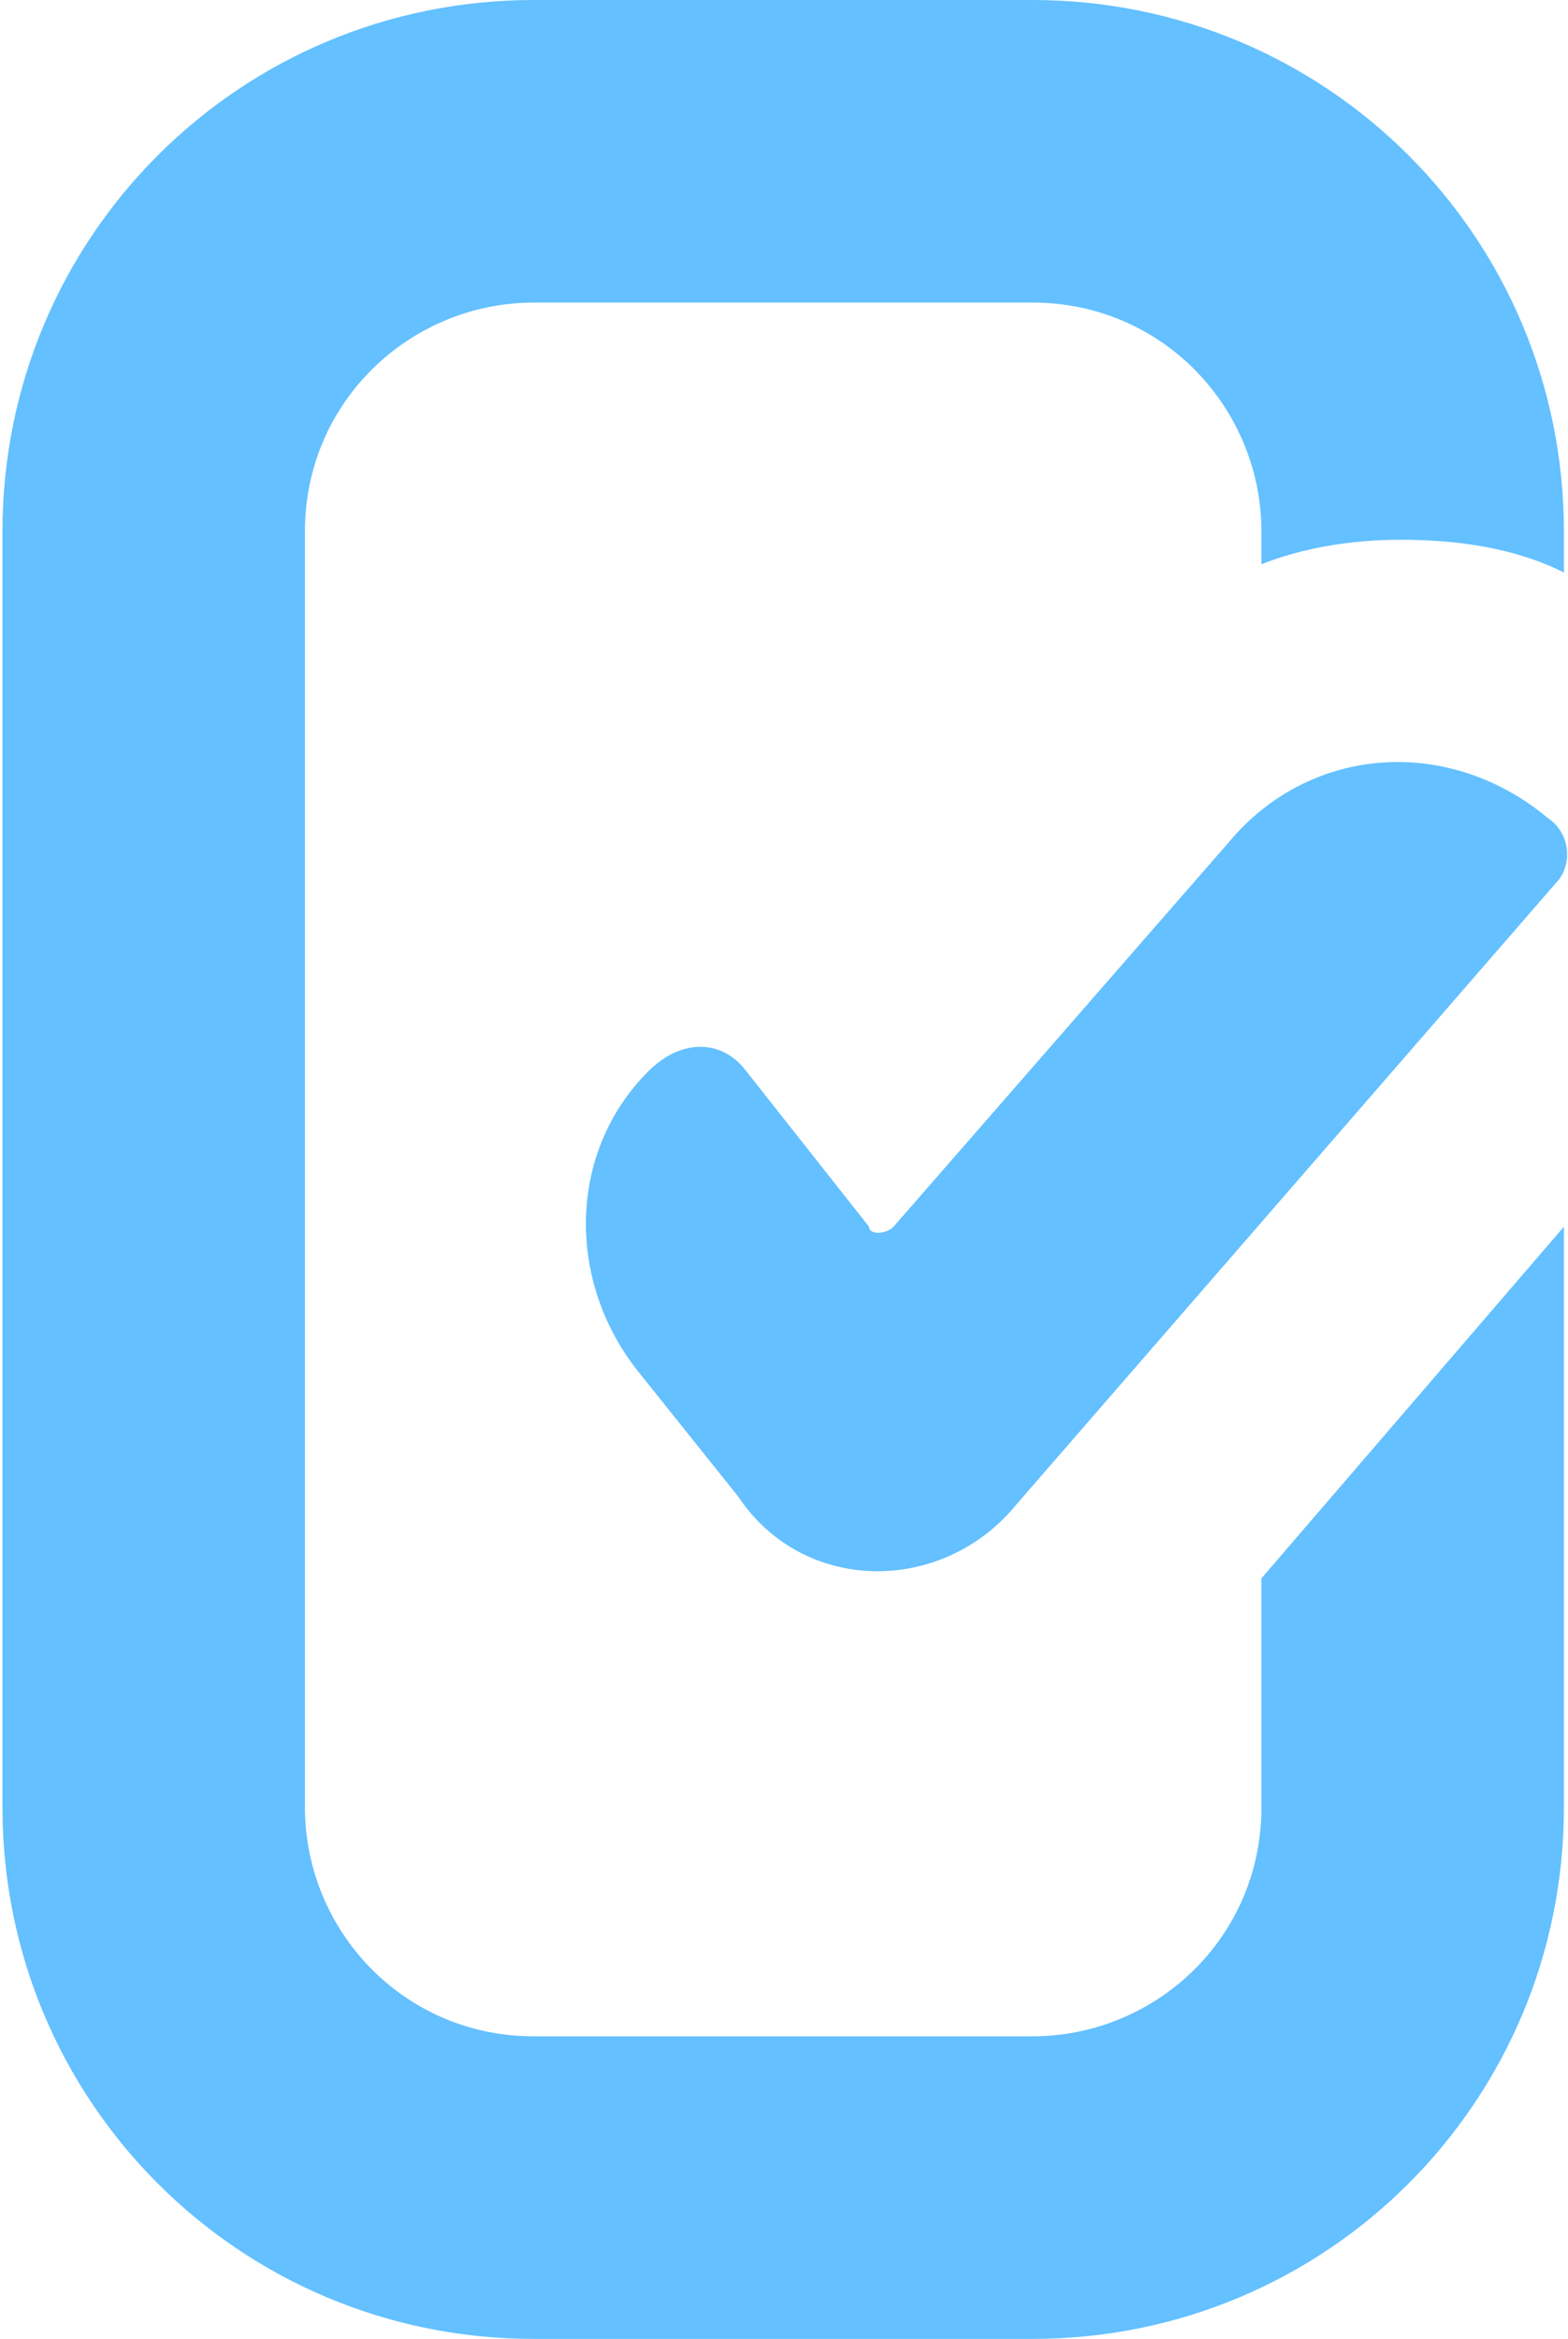
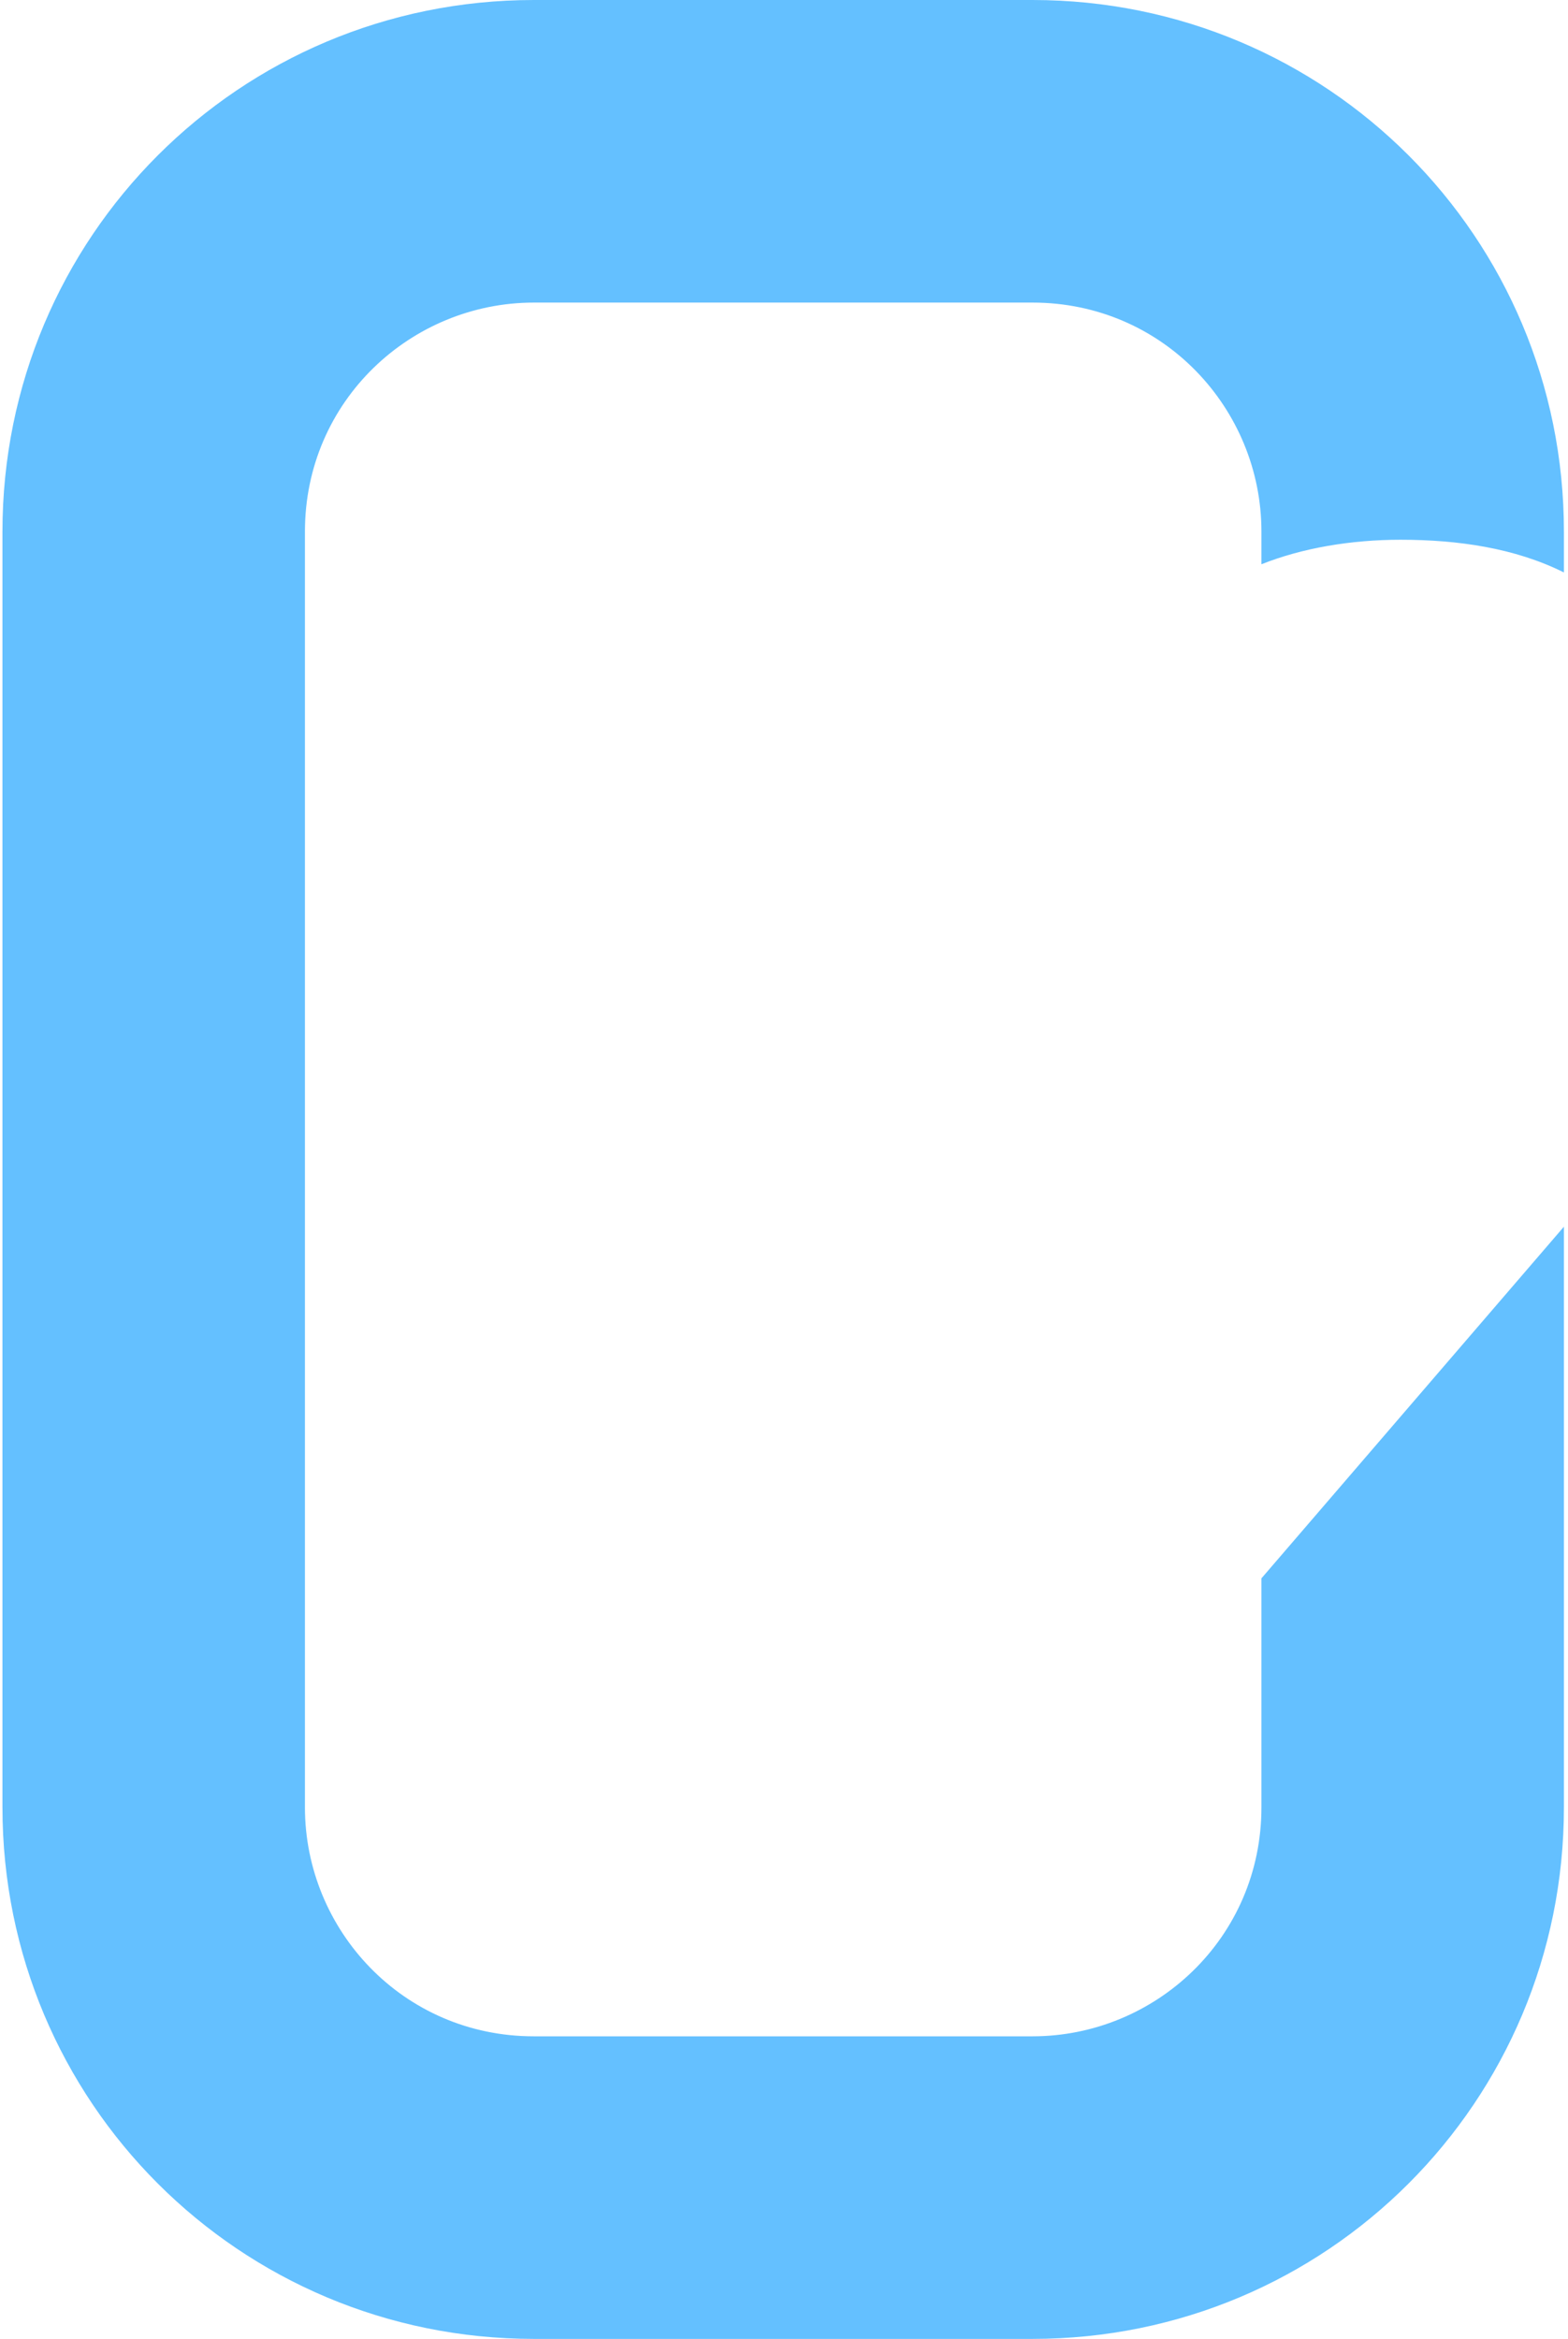
<svg xmlns="http://www.w3.org/2000/svg" viewBox="23.17 23.5 19.18 28.6">
  <style>
		.st79 {
			fill: #64c0ff
		}
	</style>
  <g id="Layer_4">
    <path class="st79" d="M38.6 42.8v2.8c0 1.6-1.3 2.8-2.8 2.8h-6.1c-1.6 0-2.8-1.3-2.8-2.8V30c0-1.6 1.3-2.8 2.8-2.8h6.1c1.6 0 2.8 1.3 2.8 2.8v.4c.5-.2 1.1-.3 1.7-.3.7 0 1.4.1 2 .4V30c0-3.6-2.9-6.5-6.5-6.5h-6.1c-3.6 0-6.5 2.9-6.5 6.5v15.6c0 3.6 2.9 6.5 6.5 6.5h6.1c3.6 0 6.5-2.9 6.5-6.5v-7.1l-3.7 4.3z" />
-     <path class="st79" d="M35.6 41.9l6.6-7.6c.2-.2.2-.6-.1-.8-1.2-1-2.9-.9-3.9.3l-4.1 4.7c-.1.1-.3.1-.3 0l-1.5-1.9c-.3-.4-.8-.4-1.2 0-1 1-1 2.6-.1 3.7l1.2 1.5c.8 1.2 2.5 1.2 3.4.1z" />
  </g>
</svg>